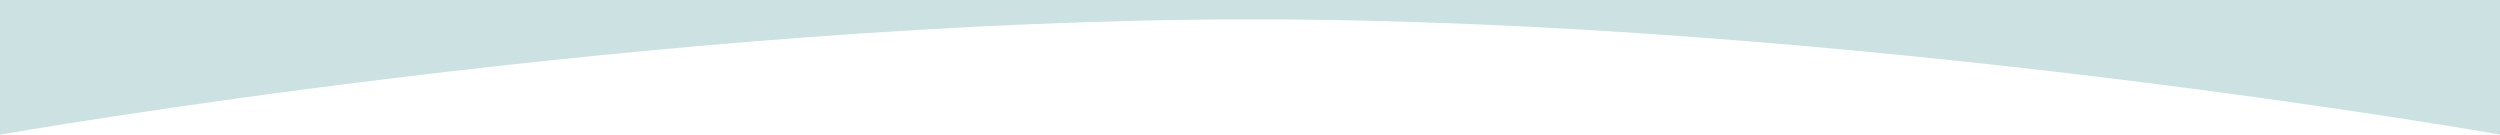
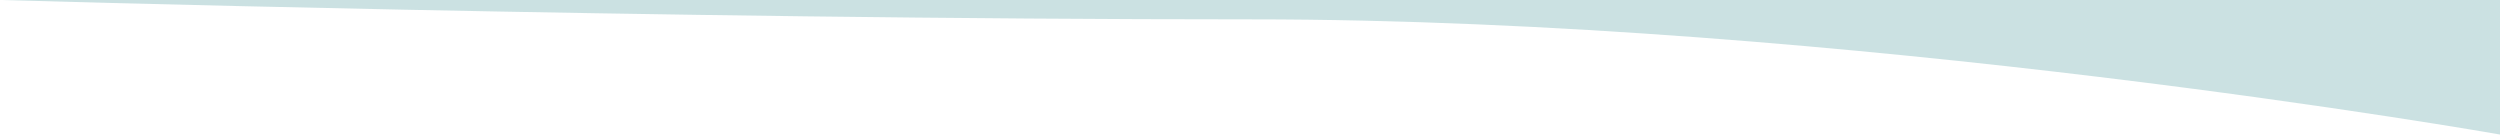
<svg xmlns="http://www.w3.org/2000/svg" viewBox="0 0 1919.5 103.29">
  <defs>
    <style>.cls-1{fill:#cbe1e2;}</style>
  </defs>
  <g id="Layer_2" data-name="Layer 2">
    <g id="Layer_1-2" data-name="Layer 1">
-       <path class="cls-1" d="M0,0V103.29H.5S504.63,14.87,961.32,14.87s958.18,88.42,958.18,88.42V0Z" />
+       <path class="cls-1" d="M0,0H.5S504.63,14.87,961.32,14.87s958.18,88.42,958.18,88.42V0Z" />
    </g>
  </g>
</svg>